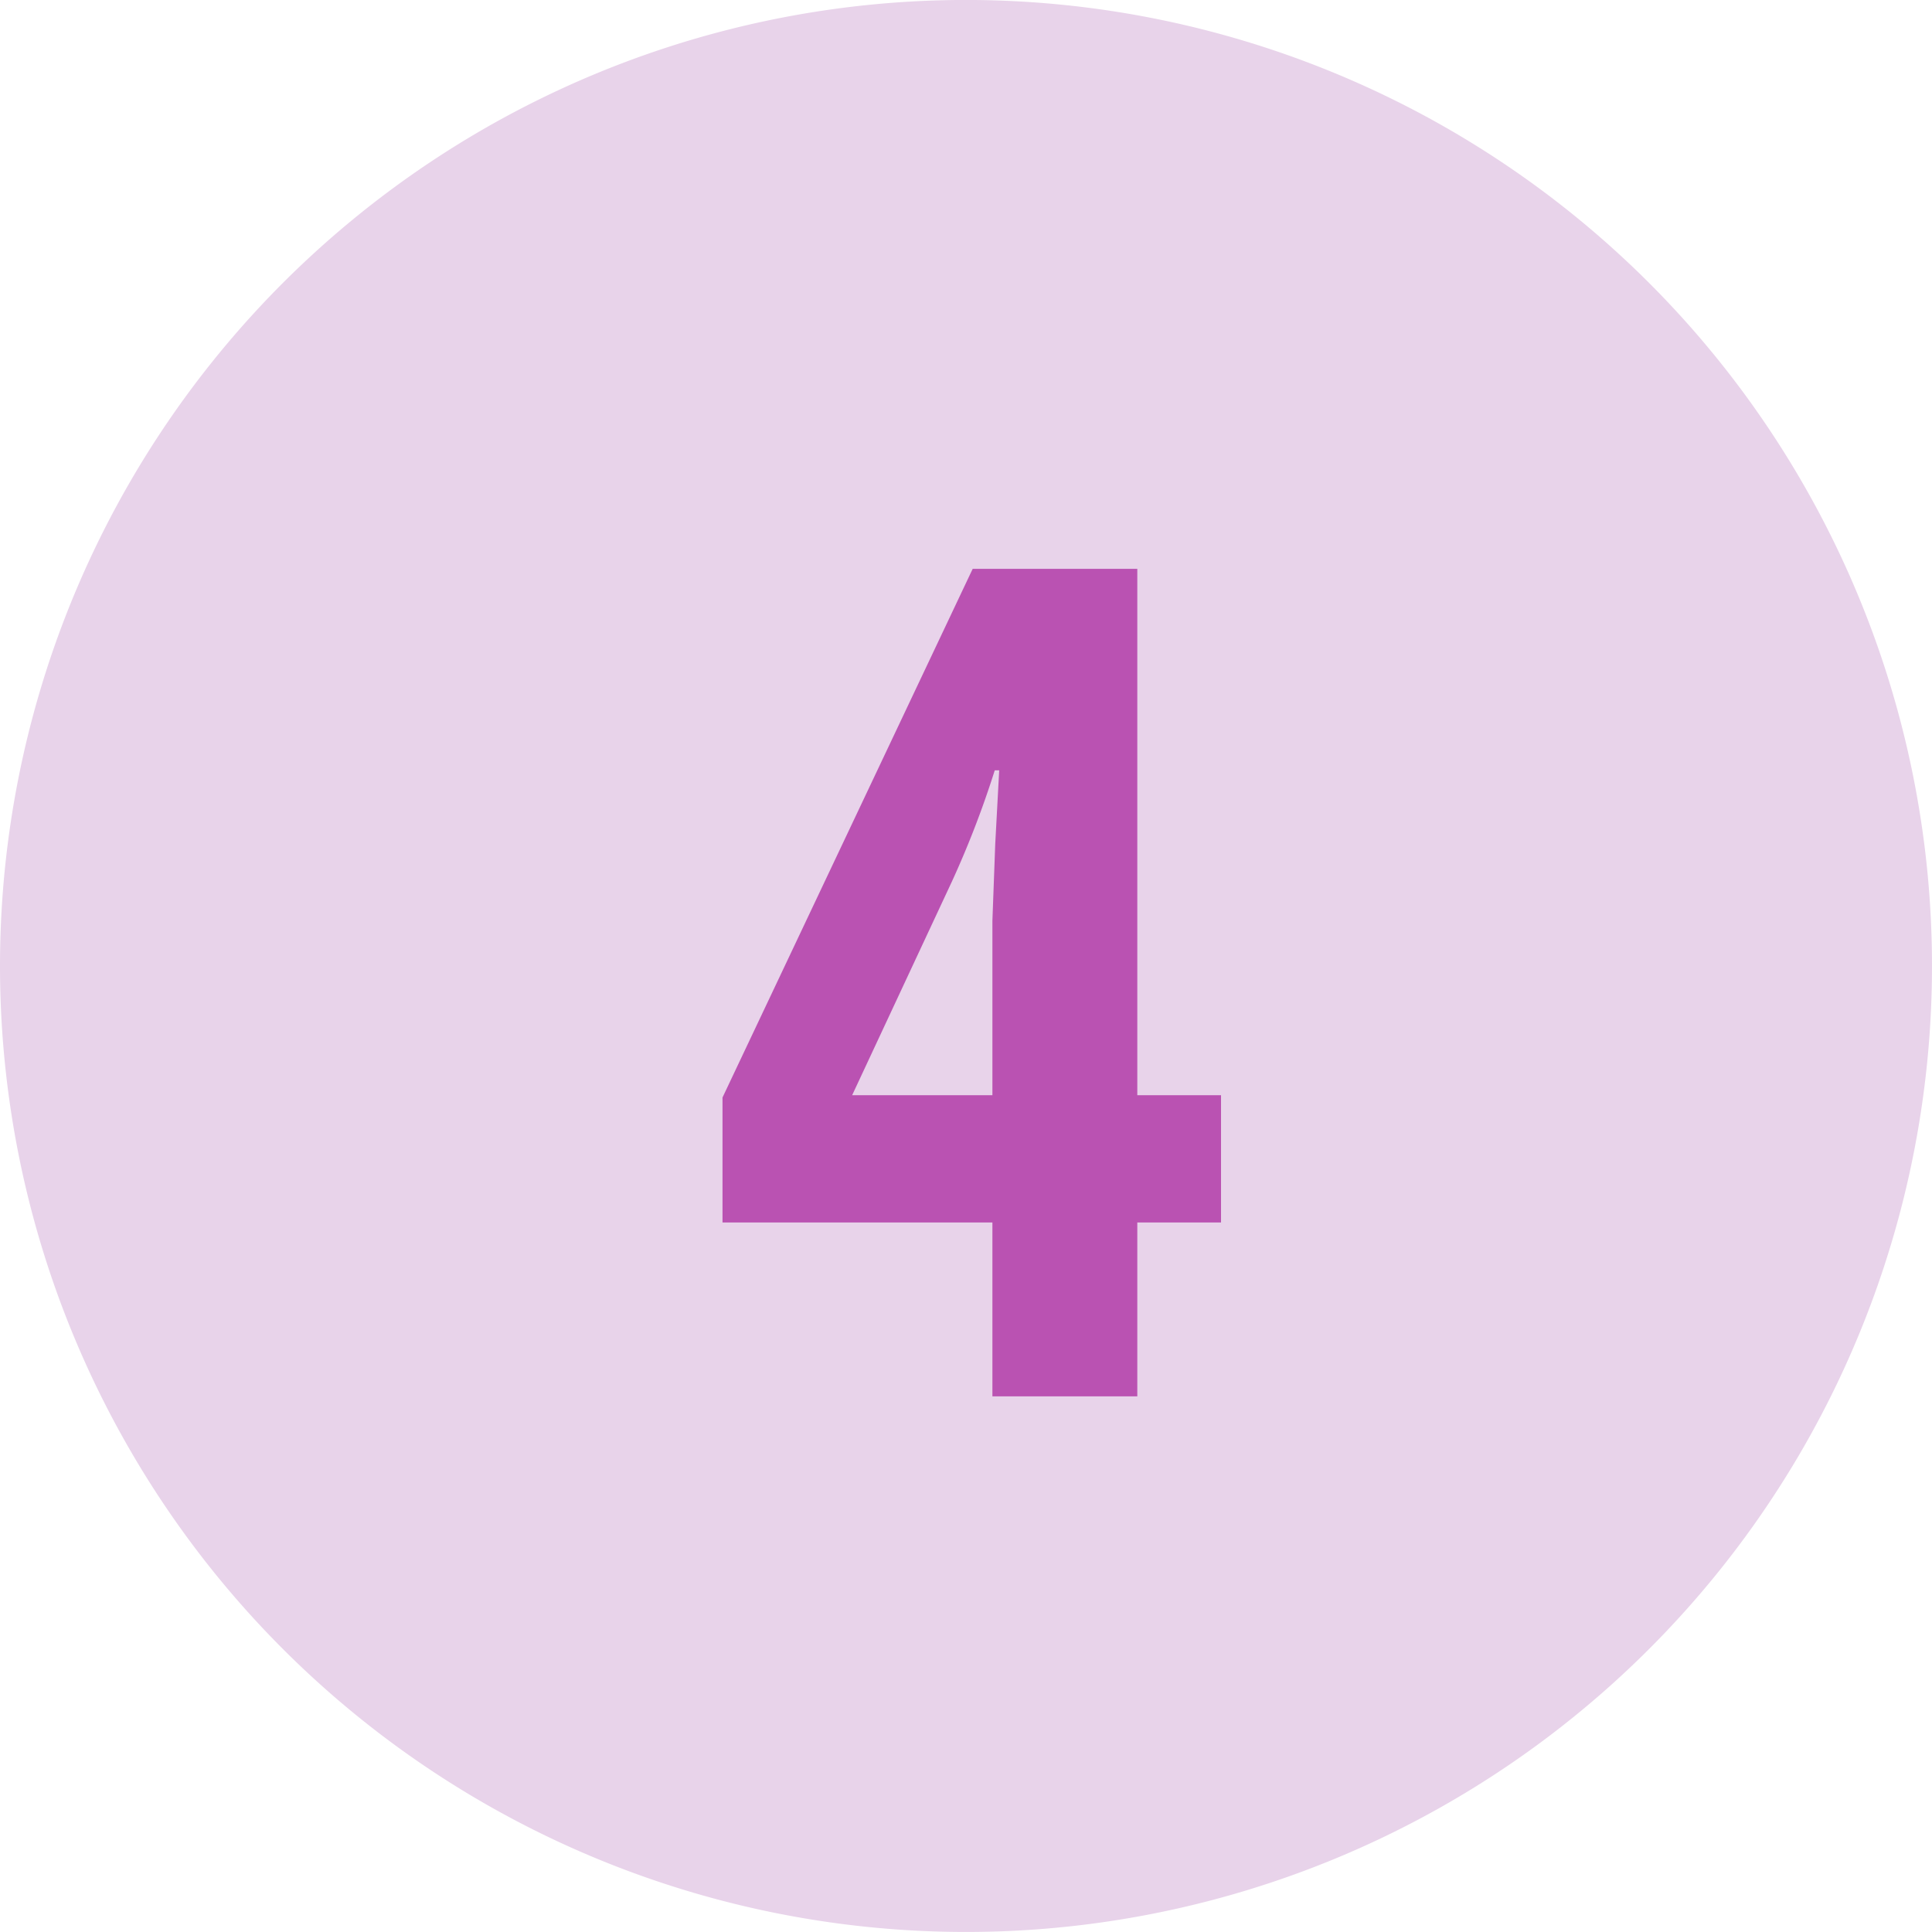
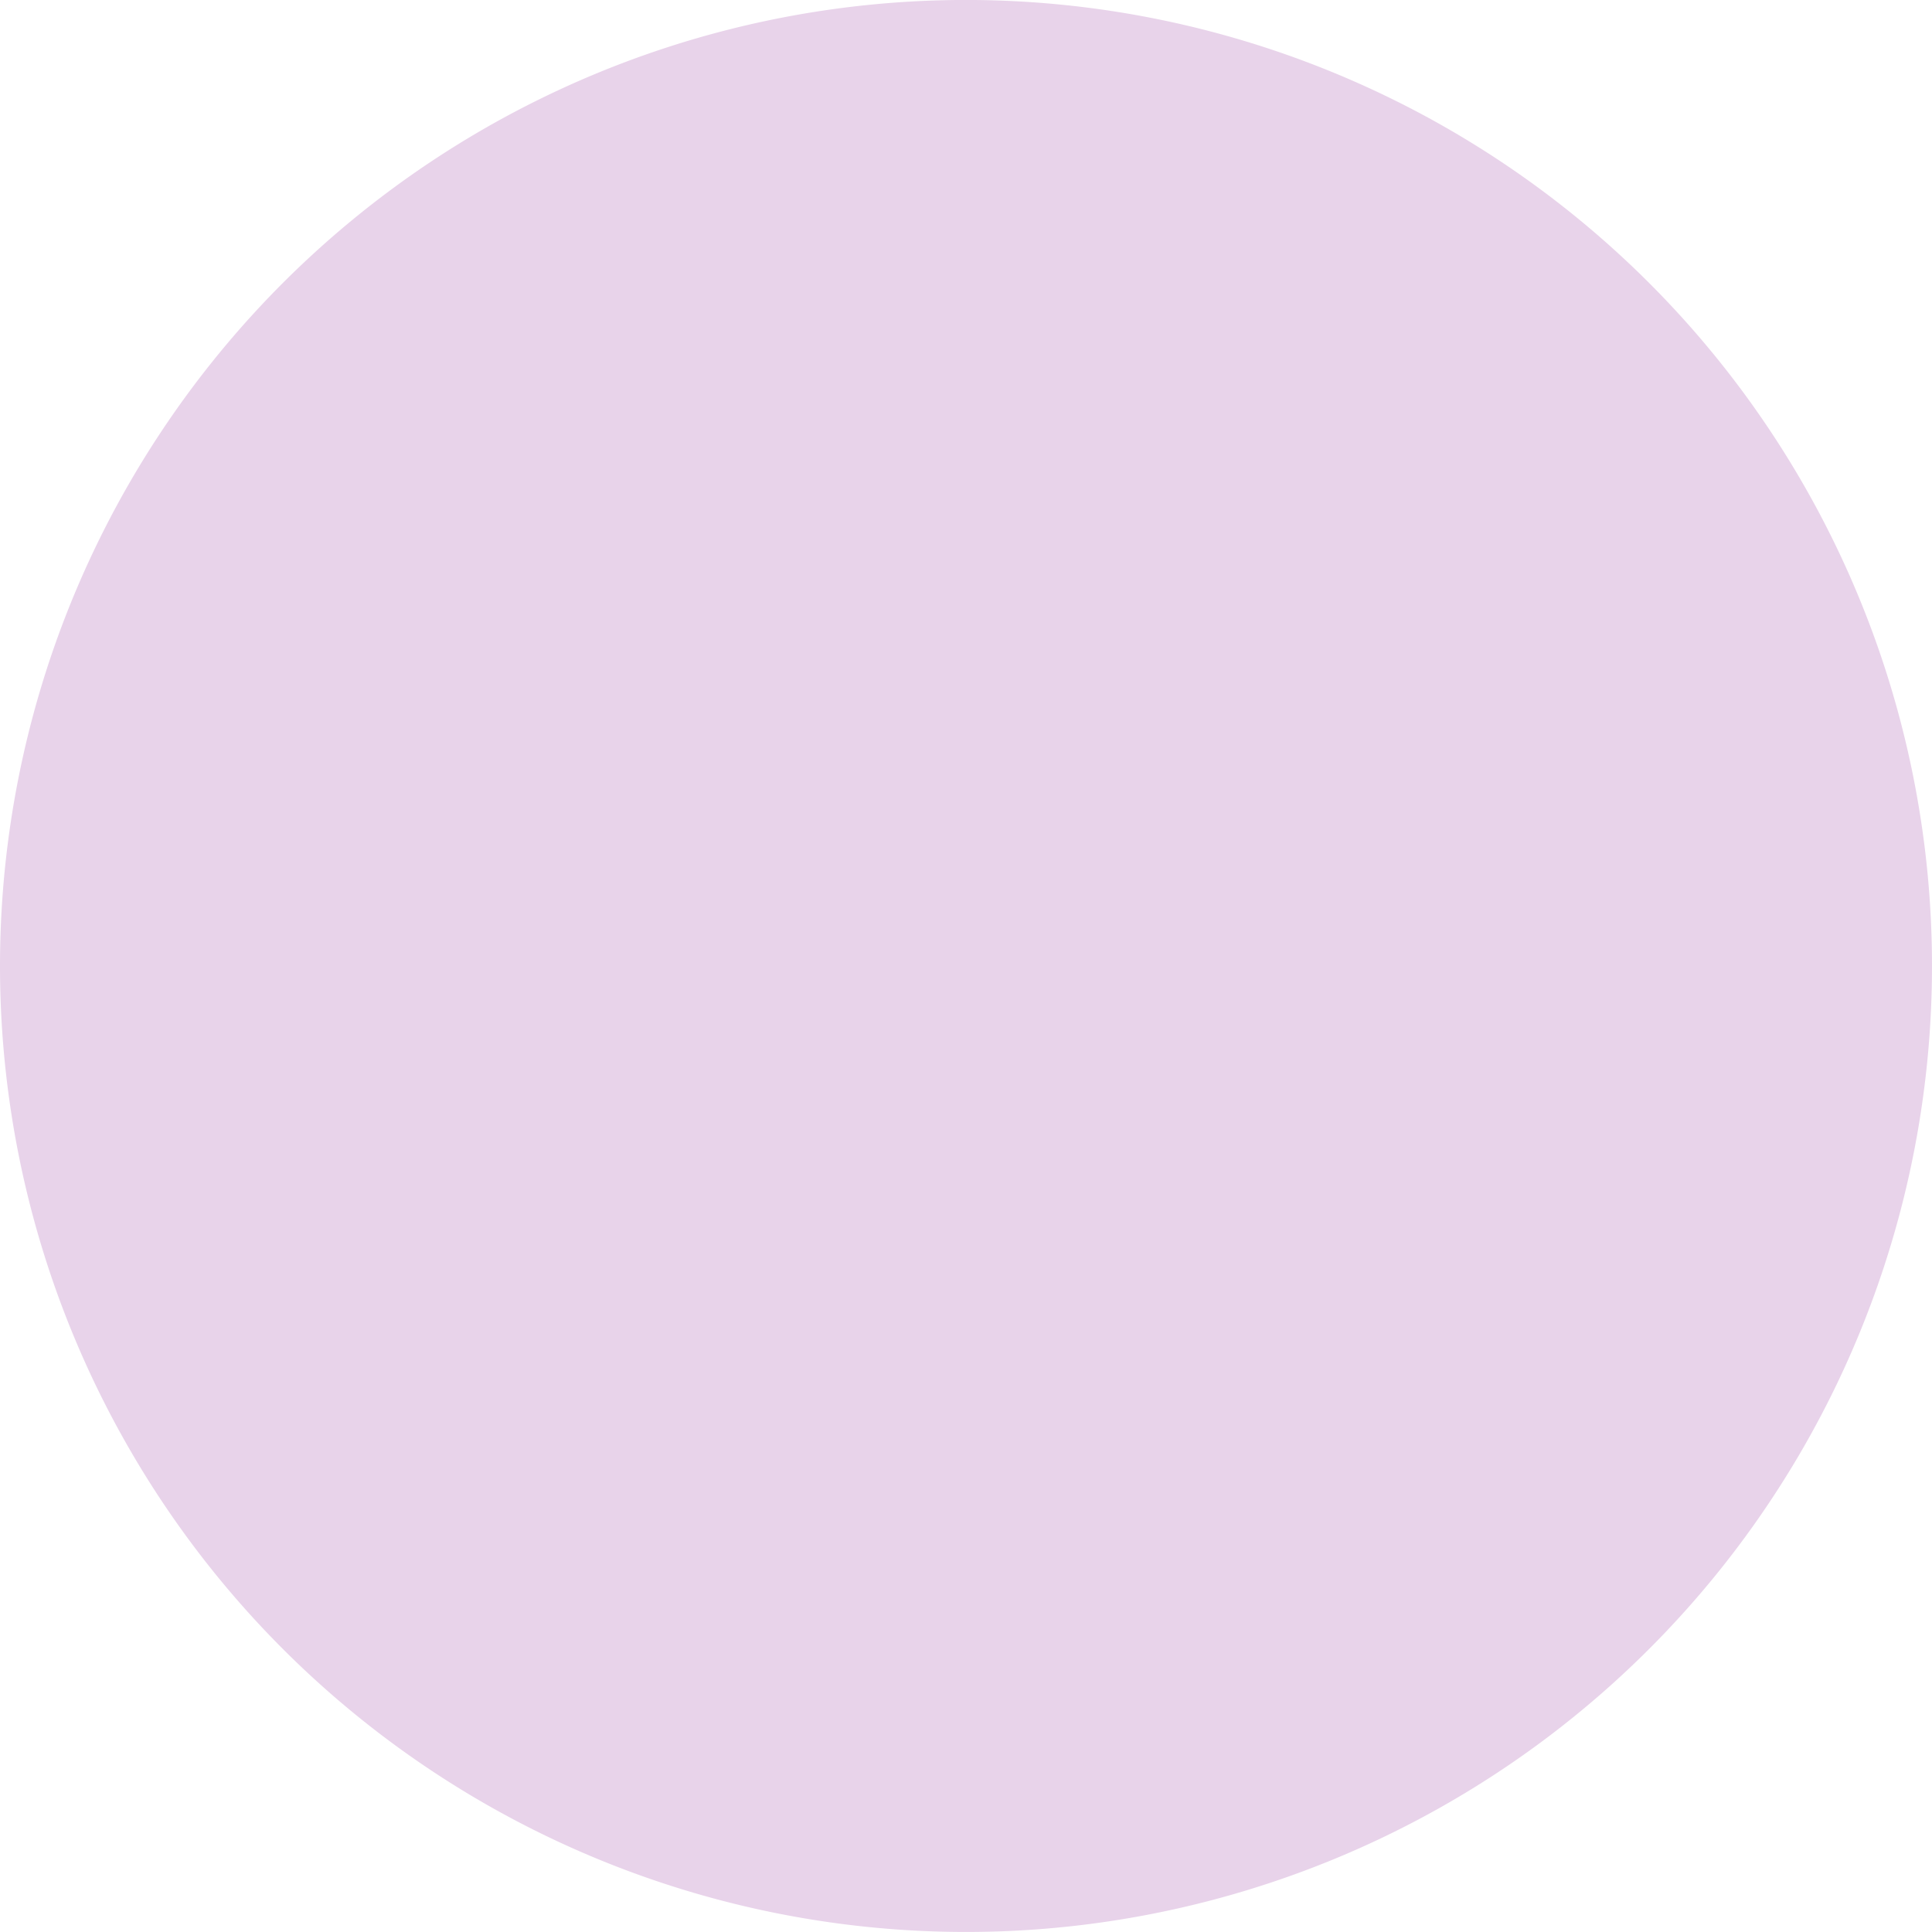
<svg xmlns="http://www.w3.org/2000/svg" width="60" height="60" viewBox="0 0 60 60">
  <defs>
    <clipPath id="clip-path">
      <rect id="Rectángulo_7019" data-name="Rectángulo 7019" width="60" height="60" fill="none" />
    </clipPath>
  </defs>
  <g id="Grupo_41846" data-name="Grupo 41846" transform="translate(-212 -2044.459)">
    <g id="Grupo_39678" data-name="Grupo 39678" transform="translate(212 2044.459)">
      <g id="Grupo_39678-2" data-name="Grupo 39678" clip-path="url(#clip-path)">
        <path id="Trazado_19793" data-name="Trazado 19793" d="M0,30A30,30,0,1,1,30,60,30,30,0,0,1,0,30" transform="translate(0 -0.001)" fill="#e8d3ea" />
      </g>
    </g>
-     <path id="Trazado_31752" data-name="Trazado 31752" d="M7.8-5.4H5.2V0H.7V-5.4H-7.682V-9.281L.088-25.7H5.2V-9.352H7.8ZM.7-9.352v-5.414l.088-2.391.123-2.285H.773A29.763,29.763,0,0,1-.562-15.979L-3.656-9.352Z" transform="translate(242.12 2087.824)" fill="#ba52b2" />
  </g>
</svg>